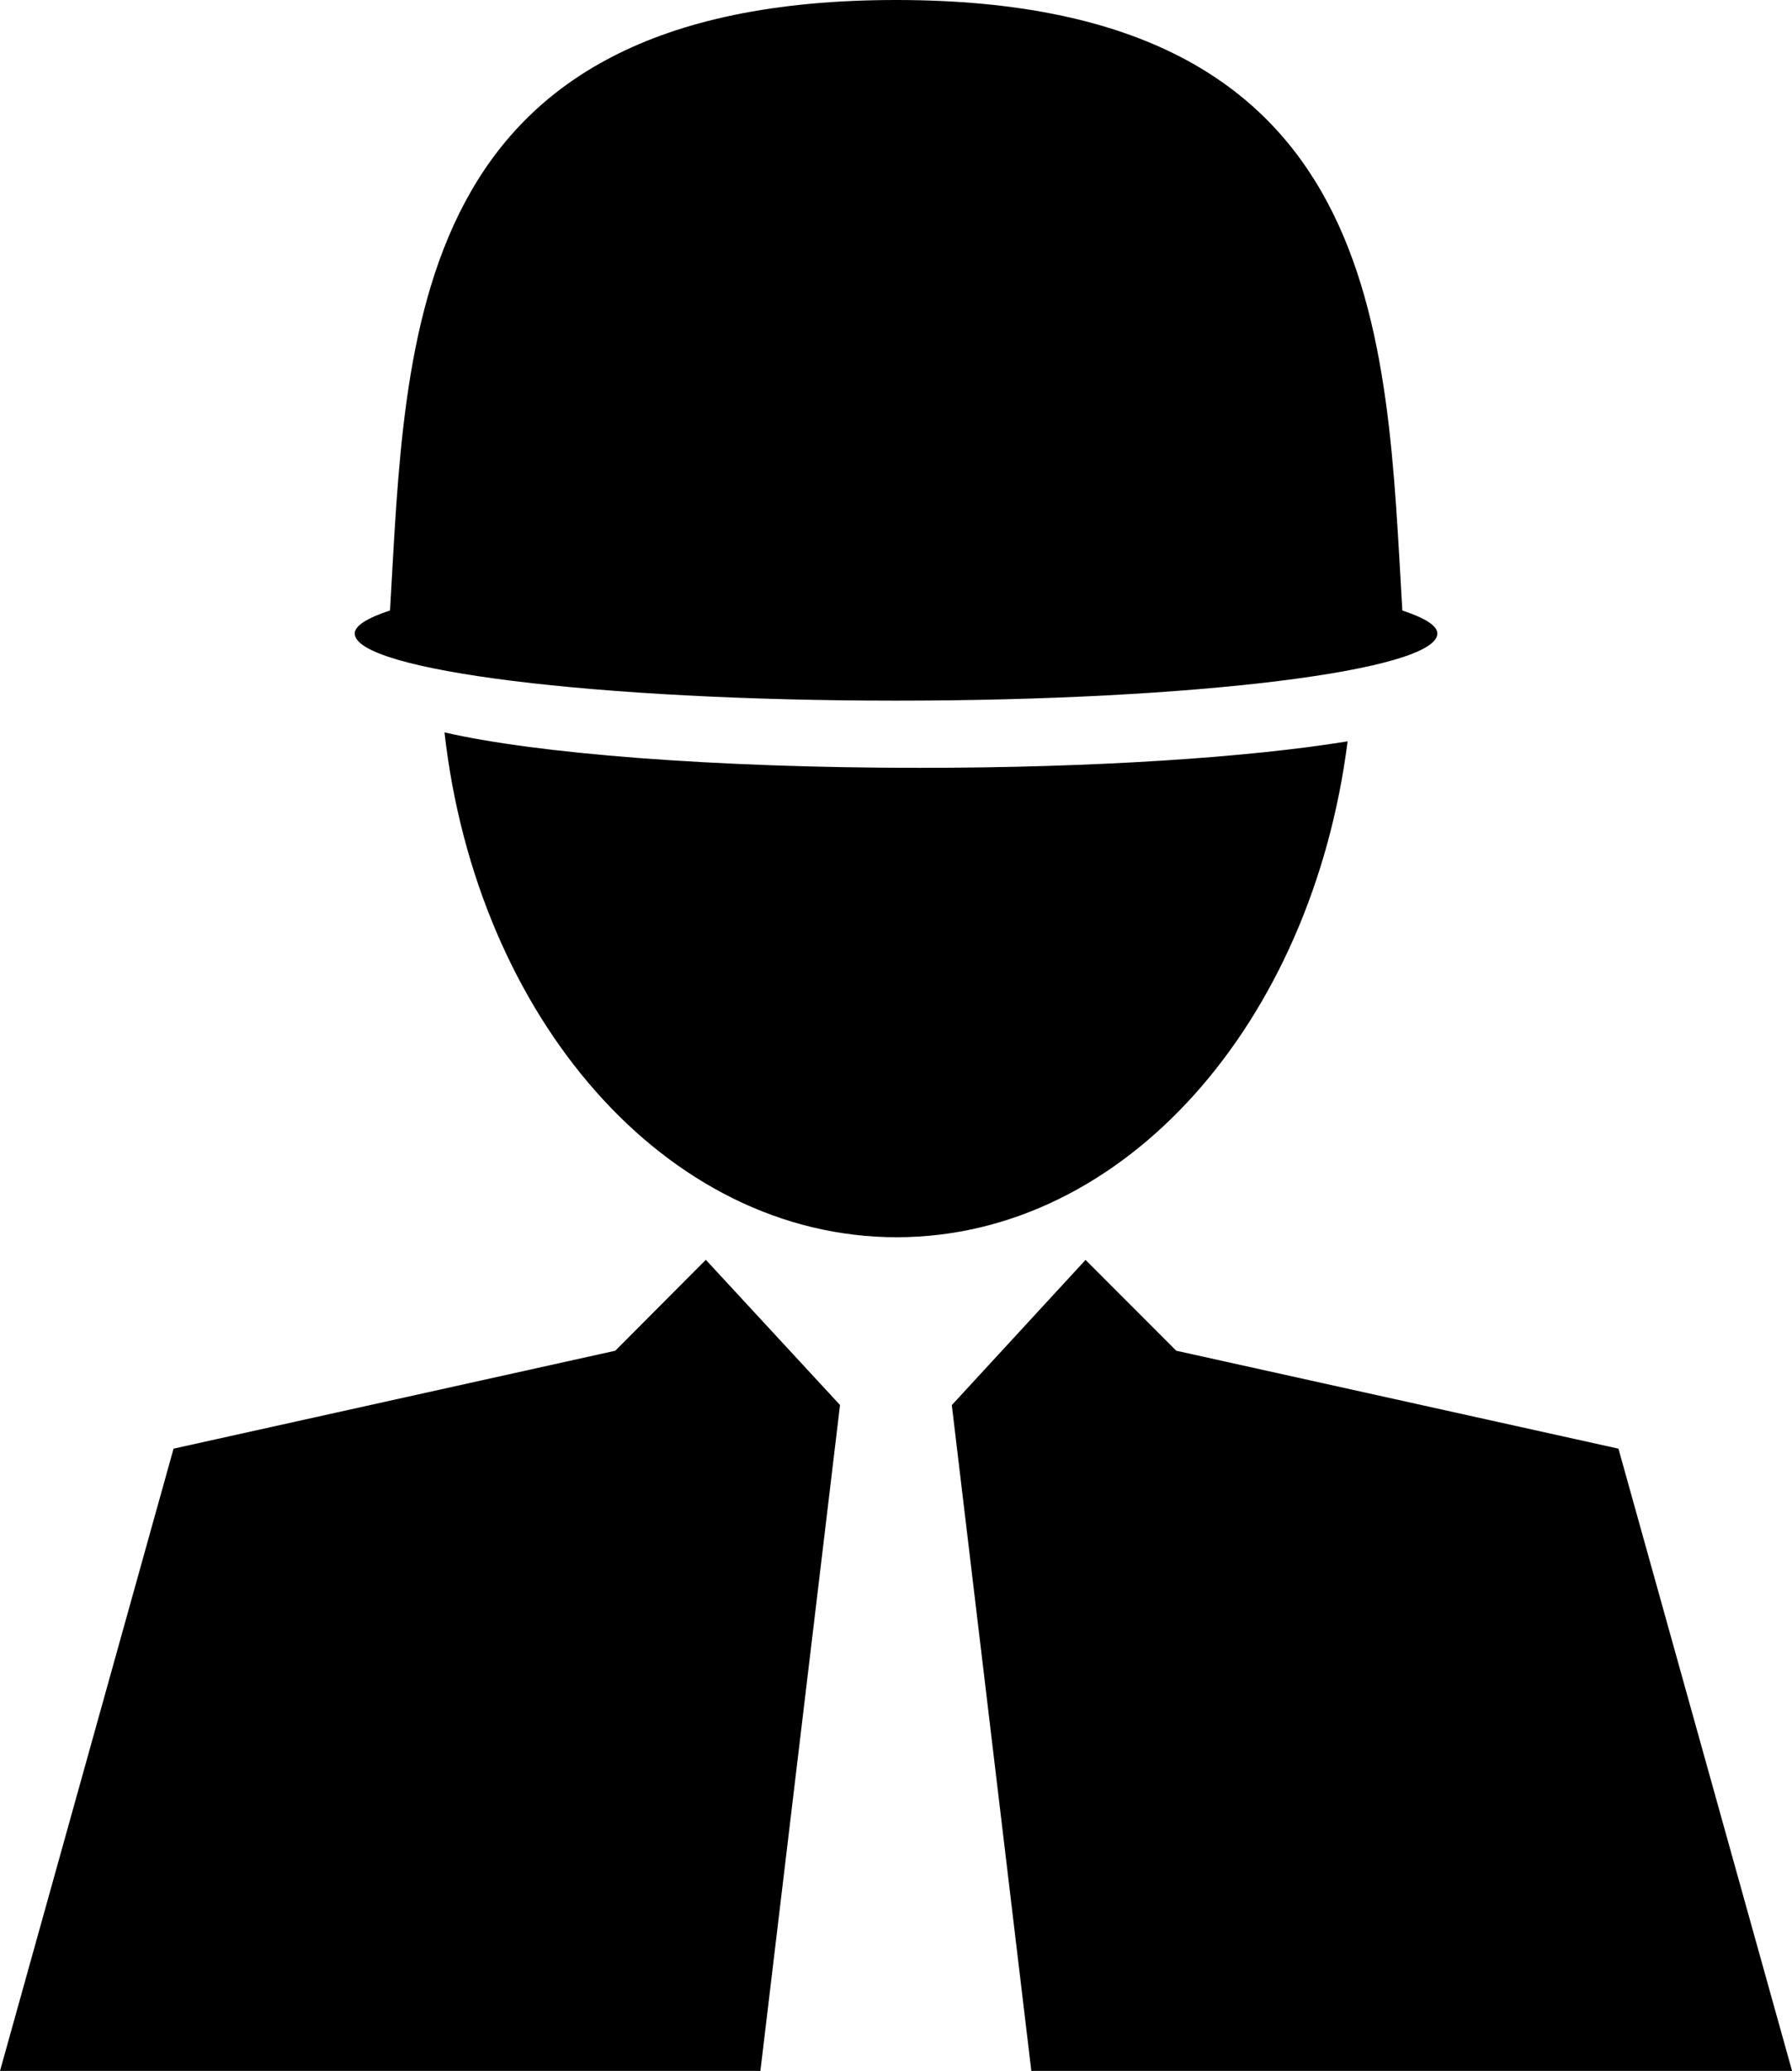
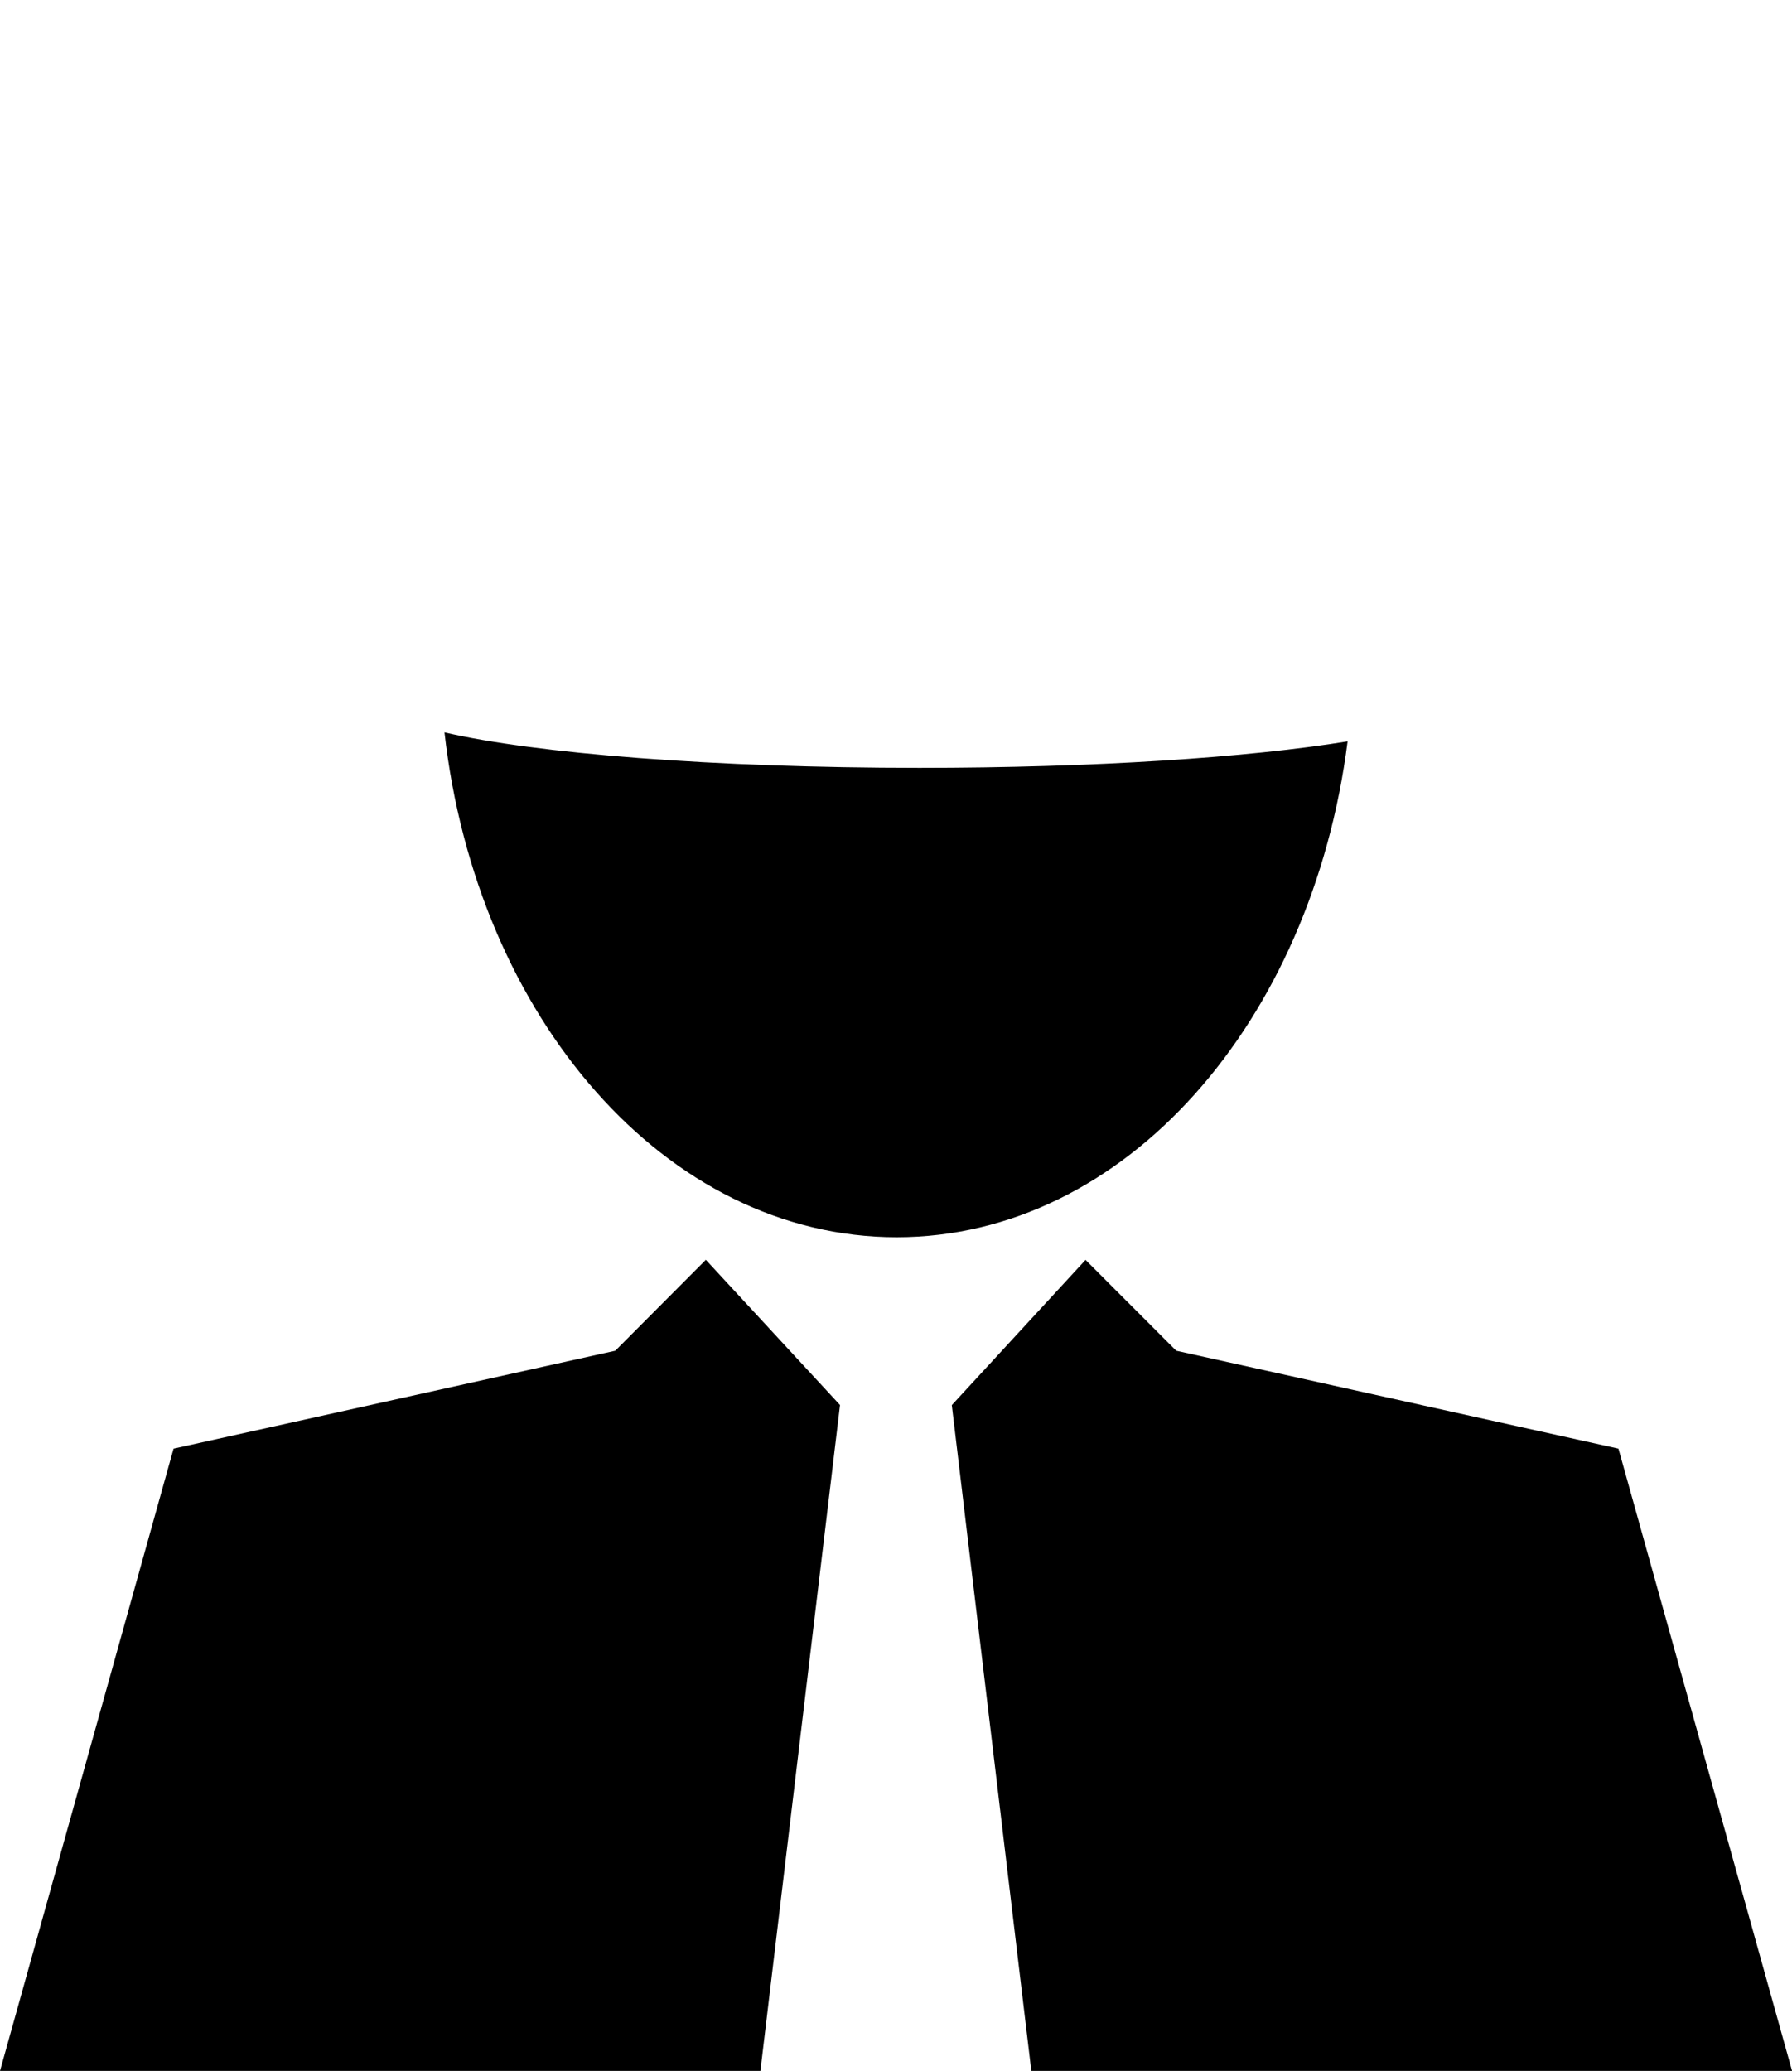
<svg xmlns="http://www.w3.org/2000/svg" version="1.1" id="Capa_1" x="0px" y="0px" width="20.166px" height="23.303px" viewBox="0 0 20.166 23.303" enable-background="new 0 0 20.166 23.303" xml:space="preserve">
  <polygon points="6.924,15.199 1.953,16.301 0,23.303 8.557,23.303 9.453,15.81 7.943,14.176 " />
  <polygon points="18.213,16.301 13.237,15.199 12.216,14.177 10.711,15.811 11.606,23.304 20.167,23.304 " />
-   <path d="M10.083,7.884c3.365,0,6.092-0.338,6.092-0.756c0-0.09-0.15-0.178-0.394-0.258C15.597,3.785,15.616,0,10.085,0  C4.554,0,4.571,3.785,4.389,6.869C4.144,6.95,3.992,7.038,3.992,7.128C3.992,7.546,6.721,7.884,10.083,7.884z" />
  <path d="M15.165,8.342c-1.111,0.181-2.846,0.298-4.818,0.298c-2.323,0-4.322-0.162-5.345-0.399c0.361,3.206,2.488,5.681,5.09,5.681  C12.663,13.92,14.765,11.498,15.165,8.342z" />
</svg>